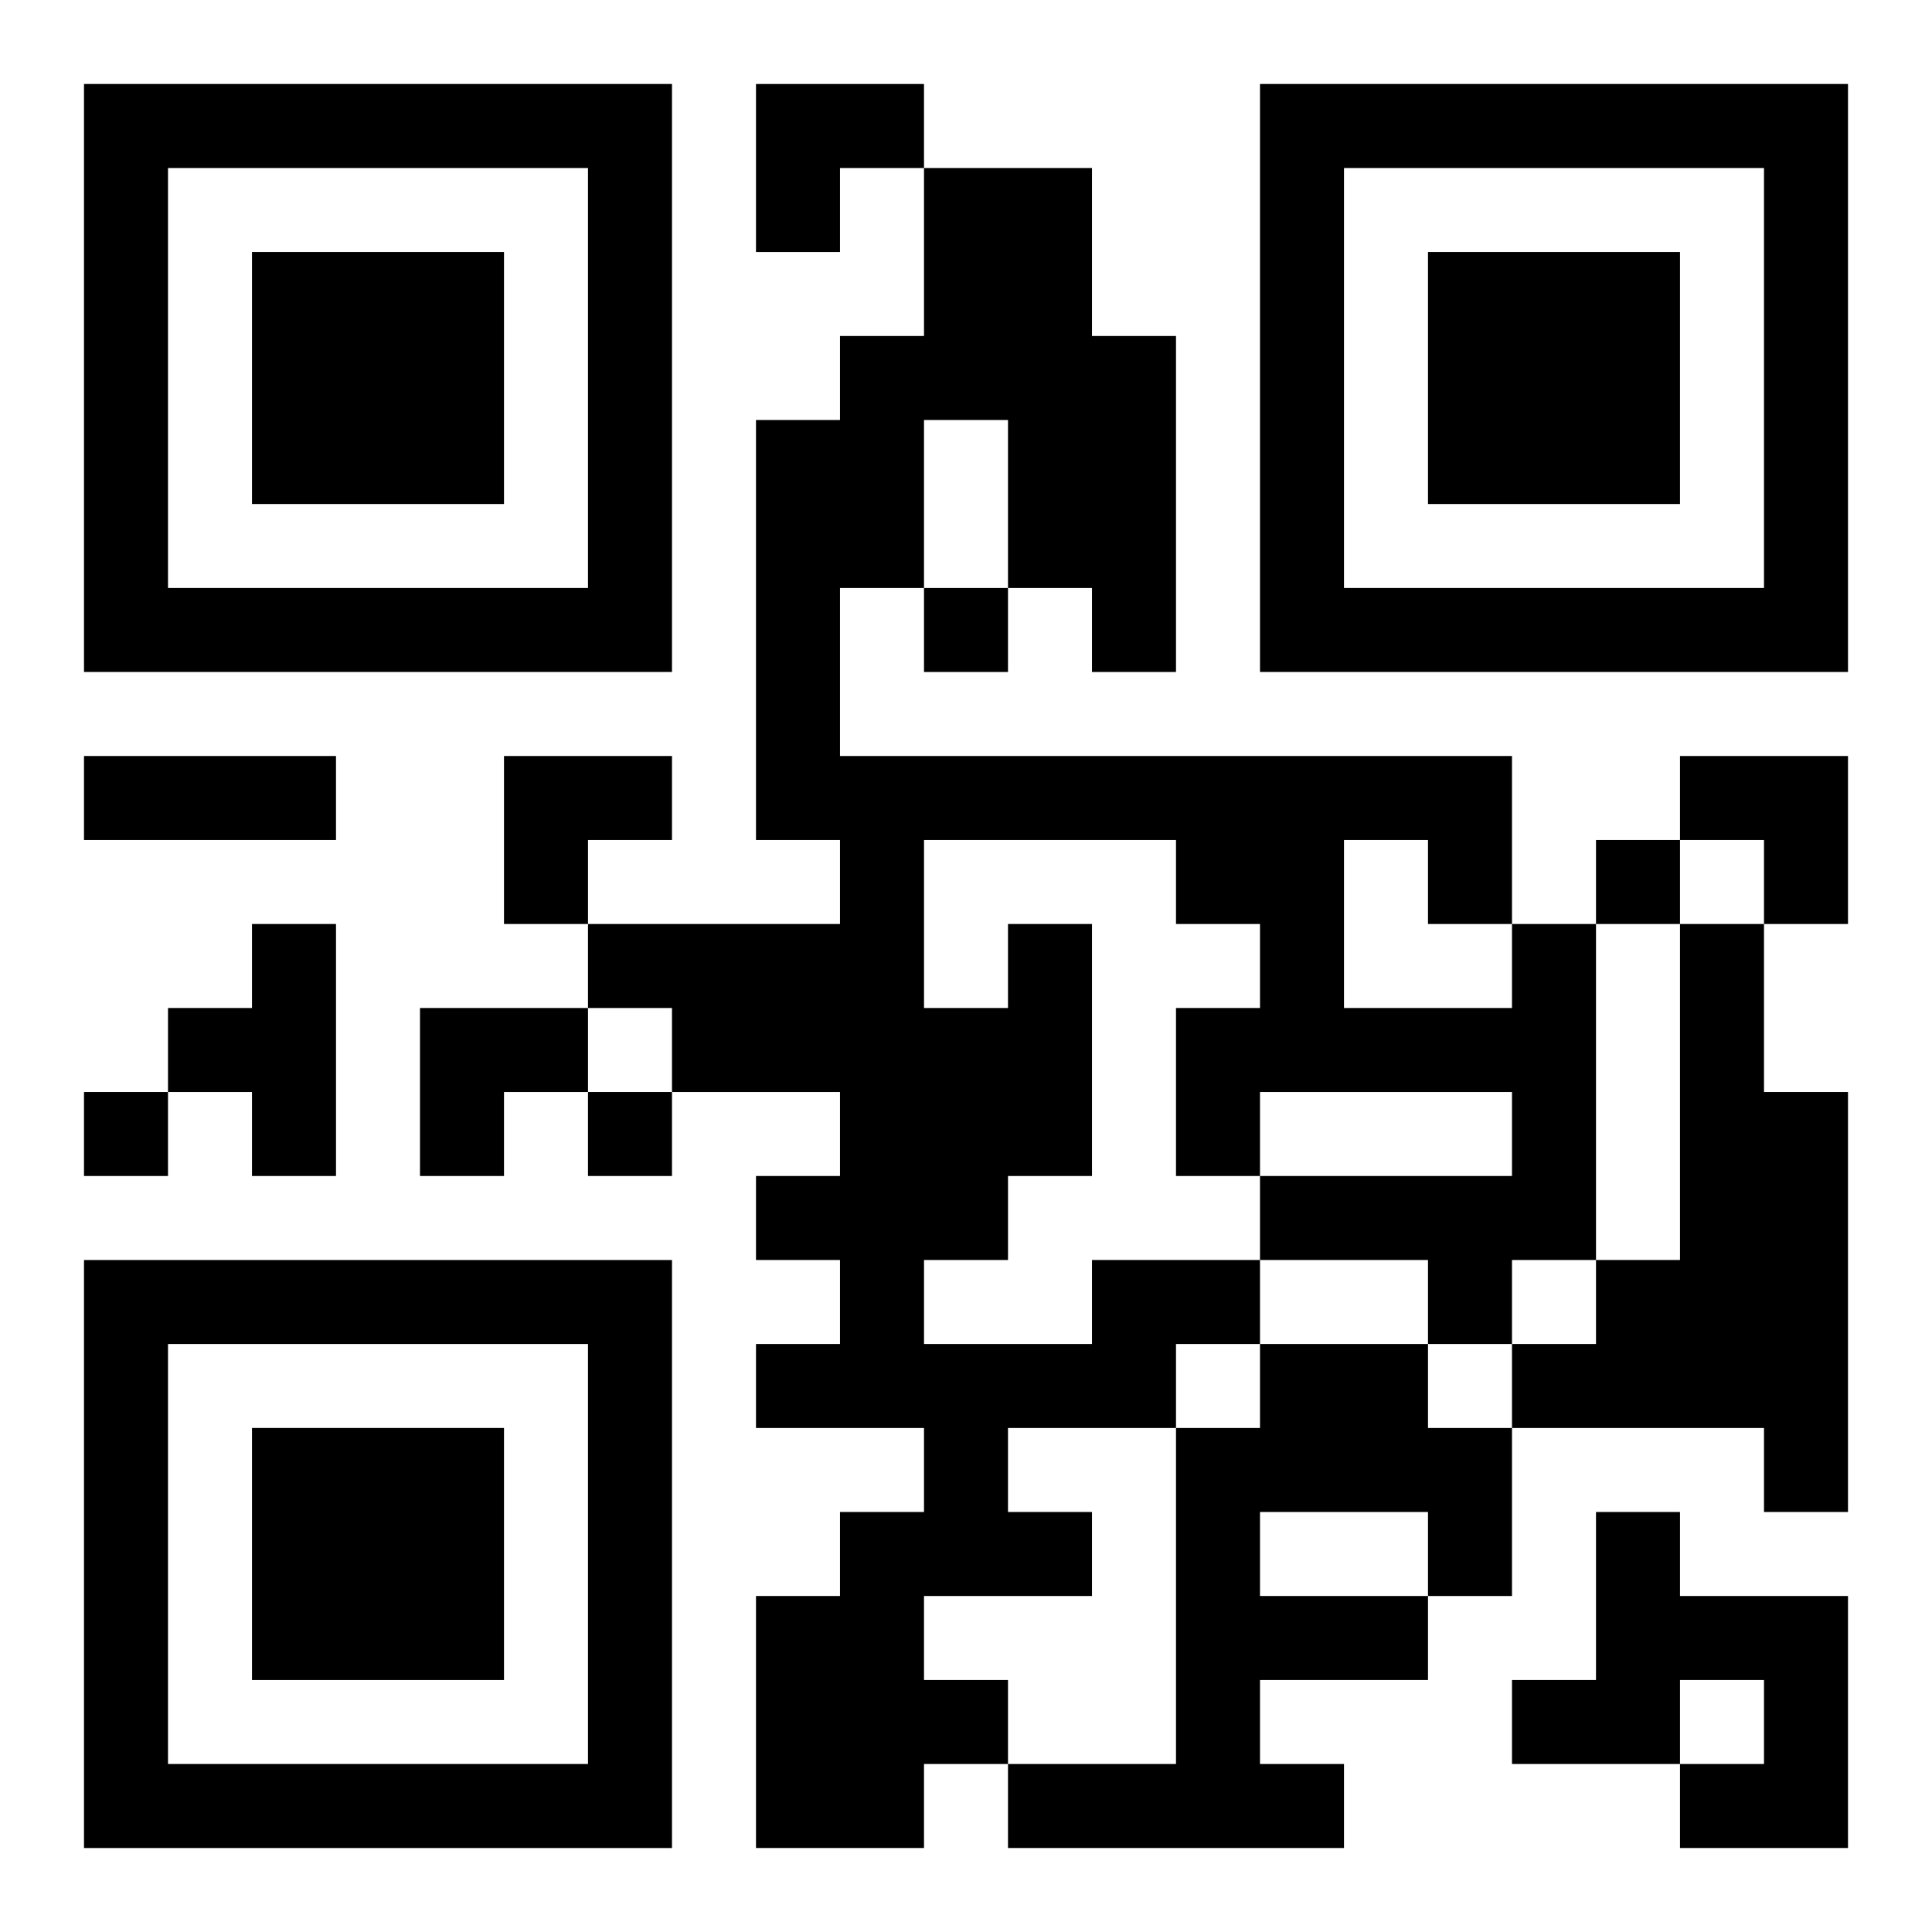
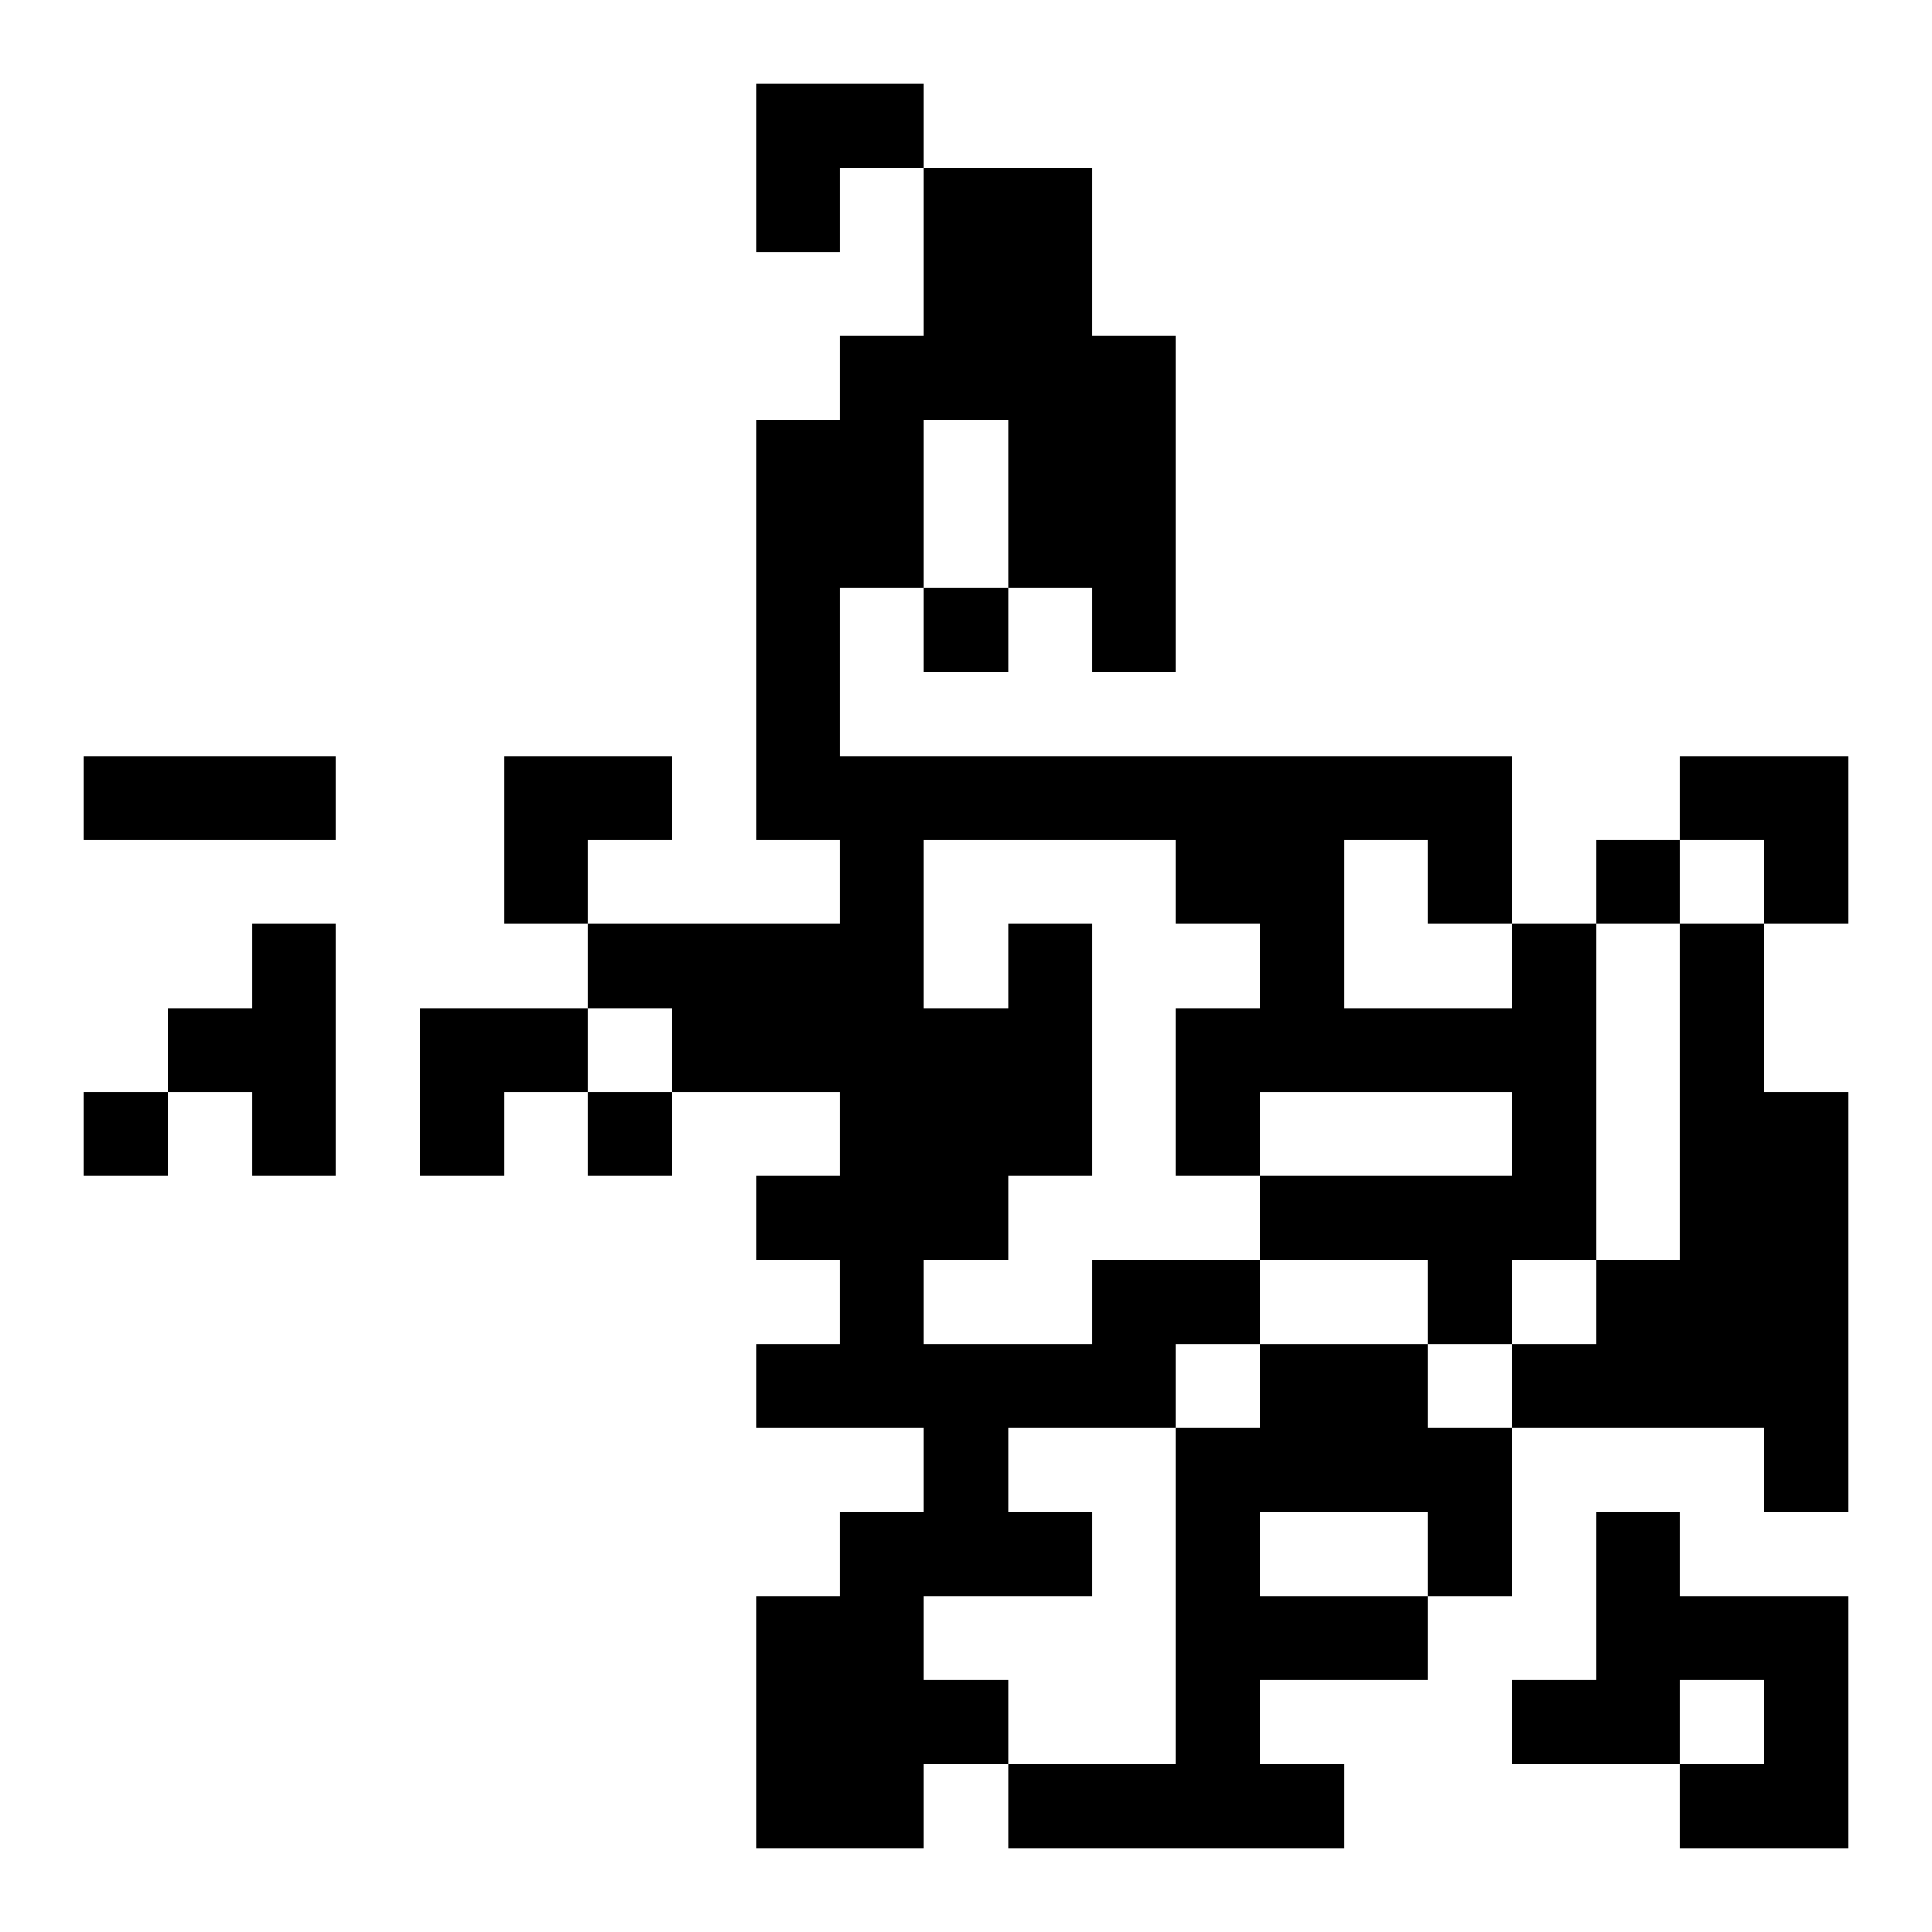
<svg xmlns="http://www.w3.org/2000/svg" xmlns:xlink="http://www.w3.org/1999/xlink" width="250" height="250" baseProfile="full" version="1.1" viewBox="-1 -1 23 23">
  <symbol id="a">
-     <path d="m0 7v7h7v-7h-7zm1 1h5v5h-5v-5zm1 1v3h3v-3h-3z" />
-   </symbol>
+     </symbol>
  <use y="-7" xlink:href="#a" />
  <use y="7" xlink:href="#a" />
  <use x="14" y="-7" xlink:href="#a" />
  <path d="m2 10h1v3h-1v-1h-1v-1h1v-1m17 0h1v2h1v5h-1v-1h-3v-1h1v-1h1v-4m-7 4h2v1h-1v1h-2v1h1v1h-2v1h1v1h-1v1h-2v-3h1v-1h1v-1h-2v-1h1v-1h-1v-1h1v-1h-2v-1h-1v-1h3v-1h-1v-5h1v-1h1v-2h2v2h1v4h-1v-1h-1v-2h-1v2h-1v2h8v2h1v4h-1v1h-1v-1h-2v-1h3v-1h-3v1h-1v-2h1v-1h-1v-1h-3v2h1v-1h1v3h-1v1h-1v1h2v-1m3-5v2h2v-1h-1v-1h-1m-1 6h2v1h1v2h-1v1h-2v1h1v1h-4v-1h2v-4h1v-1m0 2v1h2v-1h-2m4 0h1v1h2v3h-2v-1h1v-1h-1v1h-2v-1h1v-2m-8-11v1h1v-1h-1m8 3v1h1v-1h-1m-18 3v1h1v-1h-1m6 0v1h1v-1h-1m-6-4h3v1h-3v-1m8-8h2v1h-1v1h-1zm-3 8h2v1h-1v1h-1zm14 0h2v2h-1v-1h-1zm-15 3h2v1h-1v1h-1z" />
</svg>